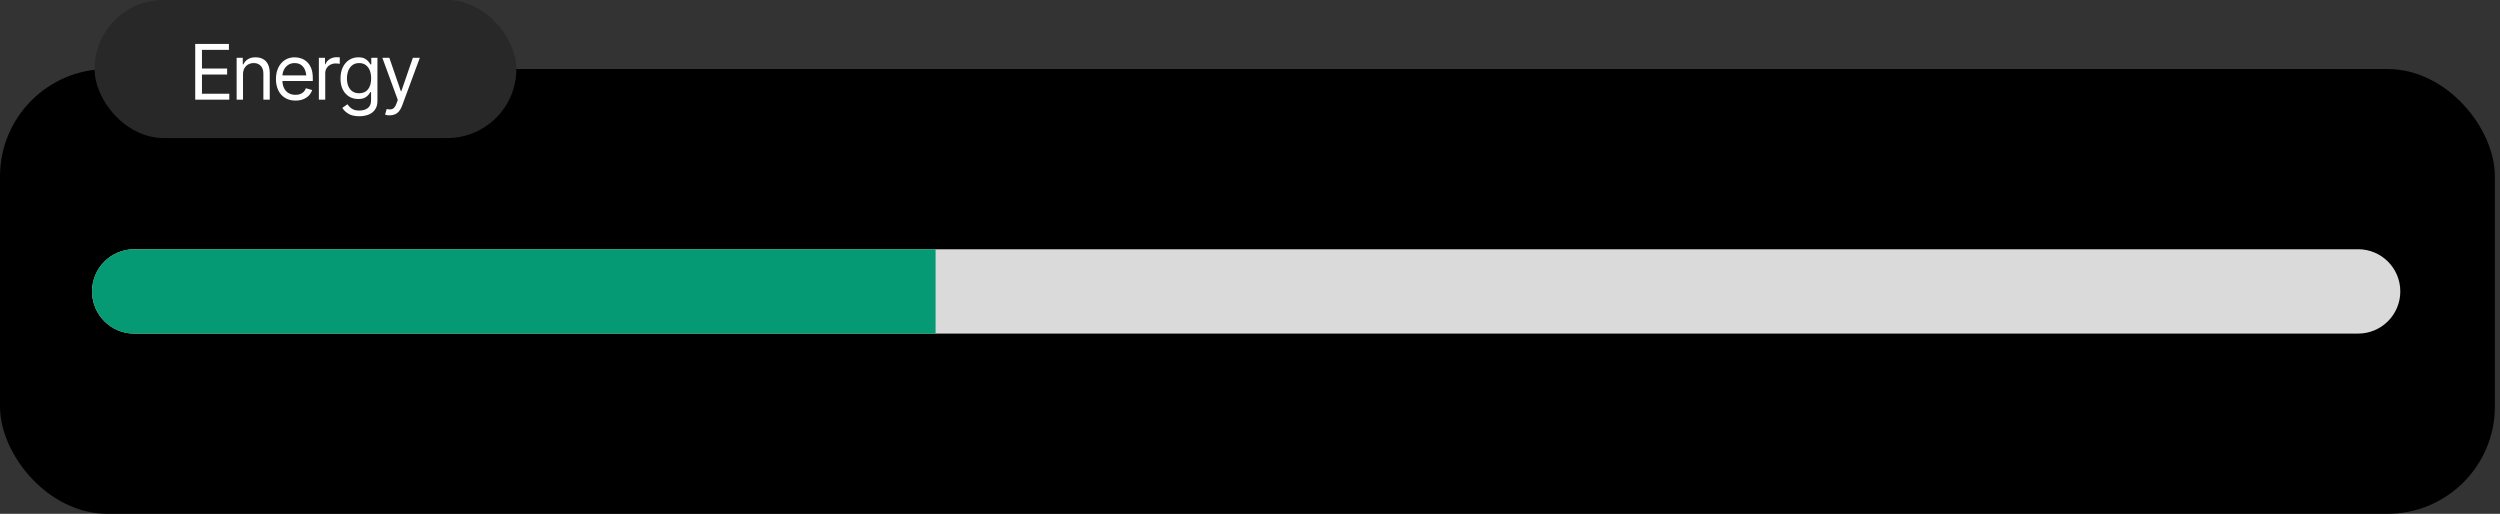
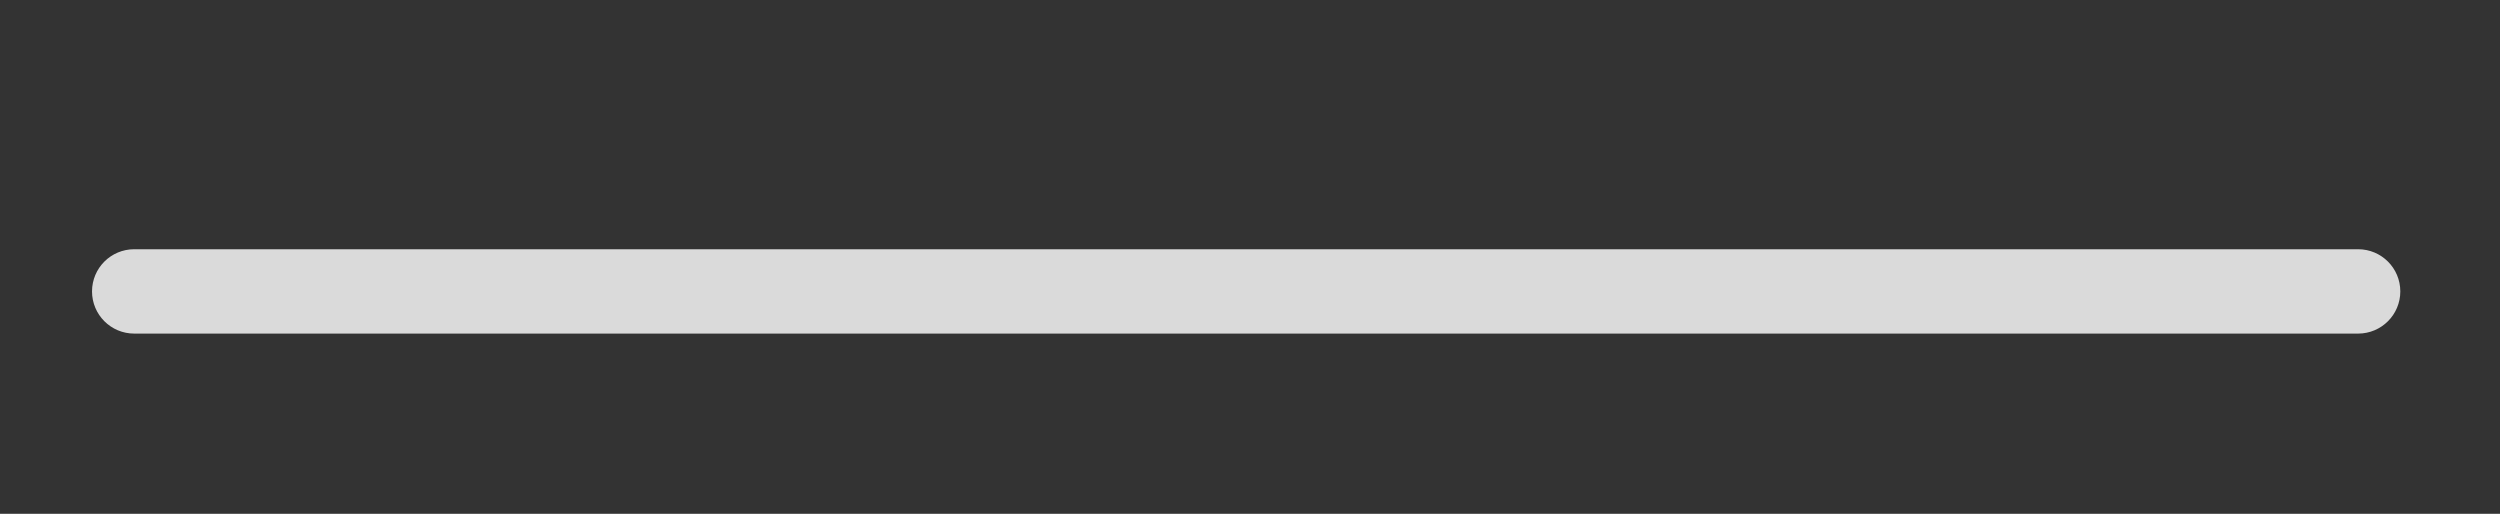
<svg xmlns="http://www.w3.org/2000/svg" width="326" height="67" viewBox="0 0 326 67" fill="none">
  <rect x="0" y="0" width="326" height="67" fill="#333333" stroke="none" />
-   <rect y="9" width="325.333" height="58" rx="14" fill="black" />
  <path d="M12 38C12 34.962 14.462 32.5 17.5 32.5H307.5C310.538 32.5 313 34.962 313 38C313 41.038 310.538 43.5 307.5 43.5H17.5C14.462 43.5 12 41.038 12 38Z" fill="#DADADA" />
-   <path d="M12 38C12 34.962 14.462 32.5 17.5 32.5H122V43.5H17.5C14.462 43.5 12 41.038 12 38Z" fill="url(#paint0_linear_106_321)" />
-   <rect x="12.332" width="55" height="18" rx="9" fill="#282828" />
-   <path d="M25.457 13V5.725H29.852V6.506H26.336V8.938H29.617V9.719H26.336V12.219H29.9V13H25.457ZM31.688 9.719V13H30.857V7.541H31.658V8.4H31.736C31.863 8.12 32.057 7.896 32.317 7.727C32.578 7.557 32.915 7.473 33.328 7.473C33.696 7.473 34.018 7.548 34.295 7.697C34.572 7.847 34.786 8.075 34.94 8.381C35.096 8.684 35.174 9.068 35.174 9.533V13H34.344V9.592C34.344 9.165 34.231 8.832 34.007 8.591C33.782 8.347 33.476 8.225 33.089 8.225C32.822 8.225 32.583 8.283 32.371 8.4C32.16 8.518 31.992 8.687 31.868 8.908C31.748 9.13 31.688 9.4 31.688 9.719ZM38.533 13.117C38.009 13.117 37.555 13 37.171 12.766C36.79 12.531 36.497 12.204 36.292 11.784C36.087 11.361 35.984 10.871 35.984 10.315C35.984 9.755 36.085 9.261 36.287 8.835C36.489 8.409 36.772 8.075 37.137 7.834C37.505 7.593 37.934 7.473 38.426 7.473C38.709 7.473 38.991 7.52 39.27 7.614C39.55 7.709 39.804 7.862 40.032 8.073C40.263 8.285 40.447 8.565 40.584 8.913C40.721 9.261 40.789 9.689 40.789 10.197V10.559H36.58V9.836H40.335L39.949 10.109C39.949 9.745 39.892 9.421 39.778 9.138C39.664 8.854 39.493 8.632 39.266 8.469C39.041 8.306 38.761 8.225 38.426 8.225C38.09 8.225 37.802 8.308 37.562 8.474C37.324 8.636 37.142 8.85 37.015 9.113C36.888 9.377 36.824 9.66 36.824 9.963V10.441C36.824 10.855 36.896 11.205 37.039 11.491C37.182 11.778 37.383 11.996 37.64 12.146C37.897 12.292 38.195 12.365 38.533 12.365C38.751 12.365 38.95 12.334 39.129 12.273C39.308 12.207 39.463 12.111 39.593 11.984C39.723 11.854 39.822 11.695 39.891 11.506L40.701 11.74C40.617 12.014 40.473 12.255 40.272 12.463C40.073 12.668 39.825 12.829 39.529 12.946C39.233 13.06 38.901 13.117 38.533 13.117ZM41.58 13V7.541H42.381V8.371H42.44C42.54 8.101 42.721 7.883 42.981 7.717C43.245 7.548 43.54 7.463 43.865 7.463C43.927 7.463 44.004 7.465 44.095 7.468C44.186 7.468 44.256 7.469 44.305 7.473V8.322C44.275 8.316 44.21 8.306 44.109 8.293C44.008 8.28 43.901 8.273 43.787 8.273C43.523 8.273 43.287 8.329 43.079 8.439C42.871 8.55 42.706 8.701 42.586 8.894C42.469 9.086 42.41 9.305 42.41 9.553V13H41.58ZM46.863 15.158C46.255 15.158 45.773 15.047 45.418 14.826C45.066 14.605 44.806 14.351 44.637 14.065L45.301 13.596C45.376 13.697 45.472 13.81 45.589 13.938C45.706 14.068 45.866 14.18 46.067 14.274C46.269 14.369 46.535 14.416 46.863 14.416C47.303 14.416 47.666 14.31 47.952 14.099C48.242 13.887 48.387 13.553 48.387 13.098V11.994H48.309C48.25 12.092 48.164 12.214 48.05 12.36C47.939 12.504 47.778 12.632 47.566 12.746C47.358 12.857 47.075 12.912 46.717 12.912C46.277 12.912 45.883 12.808 45.535 12.6C45.187 12.391 44.91 12.088 44.705 11.691C44.503 11.294 44.402 10.812 44.402 10.246C44.402 9.686 44.5 9.2 44.695 8.786C44.894 8.369 45.169 8.047 45.52 7.819C45.872 7.588 46.277 7.473 46.736 7.473C47.091 7.473 47.373 7.531 47.581 7.648C47.793 7.766 47.954 7.899 48.065 8.049C48.178 8.195 48.266 8.316 48.328 8.41H48.416V7.541H49.217V13.156C49.217 13.625 49.111 14.006 48.899 14.299C48.691 14.595 48.408 14.812 48.05 14.948C47.695 15.088 47.3 15.158 46.863 15.158ZM46.834 12.16C47.339 12.16 47.724 11.989 47.991 11.648C48.261 11.306 48.397 10.832 48.397 10.227C48.397 9.833 48.338 9.486 48.221 9.187C48.103 8.887 47.928 8.653 47.693 8.483C47.462 8.311 47.176 8.225 46.834 8.225C46.479 8.225 46.183 8.316 45.945 8.498C45.711 8.677 45.535 8.918 45.418 9.221C45.301 9.523 45.242 9.859 45.242 10.227C45.242 10.604 45.301 10.94 45.418 11.232C45.538 11.522 45.717 11.75 45.955 11.916C46.193 12.079 46.486 12.16 46.834 12.16ZM50.828 15.041C50.685 15.044 50.558 15.034 50.447 15.012C50.337 14.989 50.258 14.966 50.213 14.943L50.428 14.211L50.511 14.23C50.791 14.296 51.025 14.281 51.214 14.187C51.406 14.095 51.574 13.853 51.717 13.459L51.873 13.029L49.861 7.541H50.77L52.273 11.896H52.332L53.836 7.541H54.744L52.43 13.791C52.325 14.074 52.197 14.309 52.044 14.494C51.891 14.68 51.714 14.816 51.512 14.904C51.31 14.995 51.082 15.041 50.828 15.041Z" fill="white" />
  <defs>
    <linearGradient id="paint0_linear_106_321" x1="12" y1="38" x2="122" y2="38" gradientUnits="userSpaceOnUse">
      <stop stop-color="#059A73" />
    </linearGradient>
  </defs>
</svg>